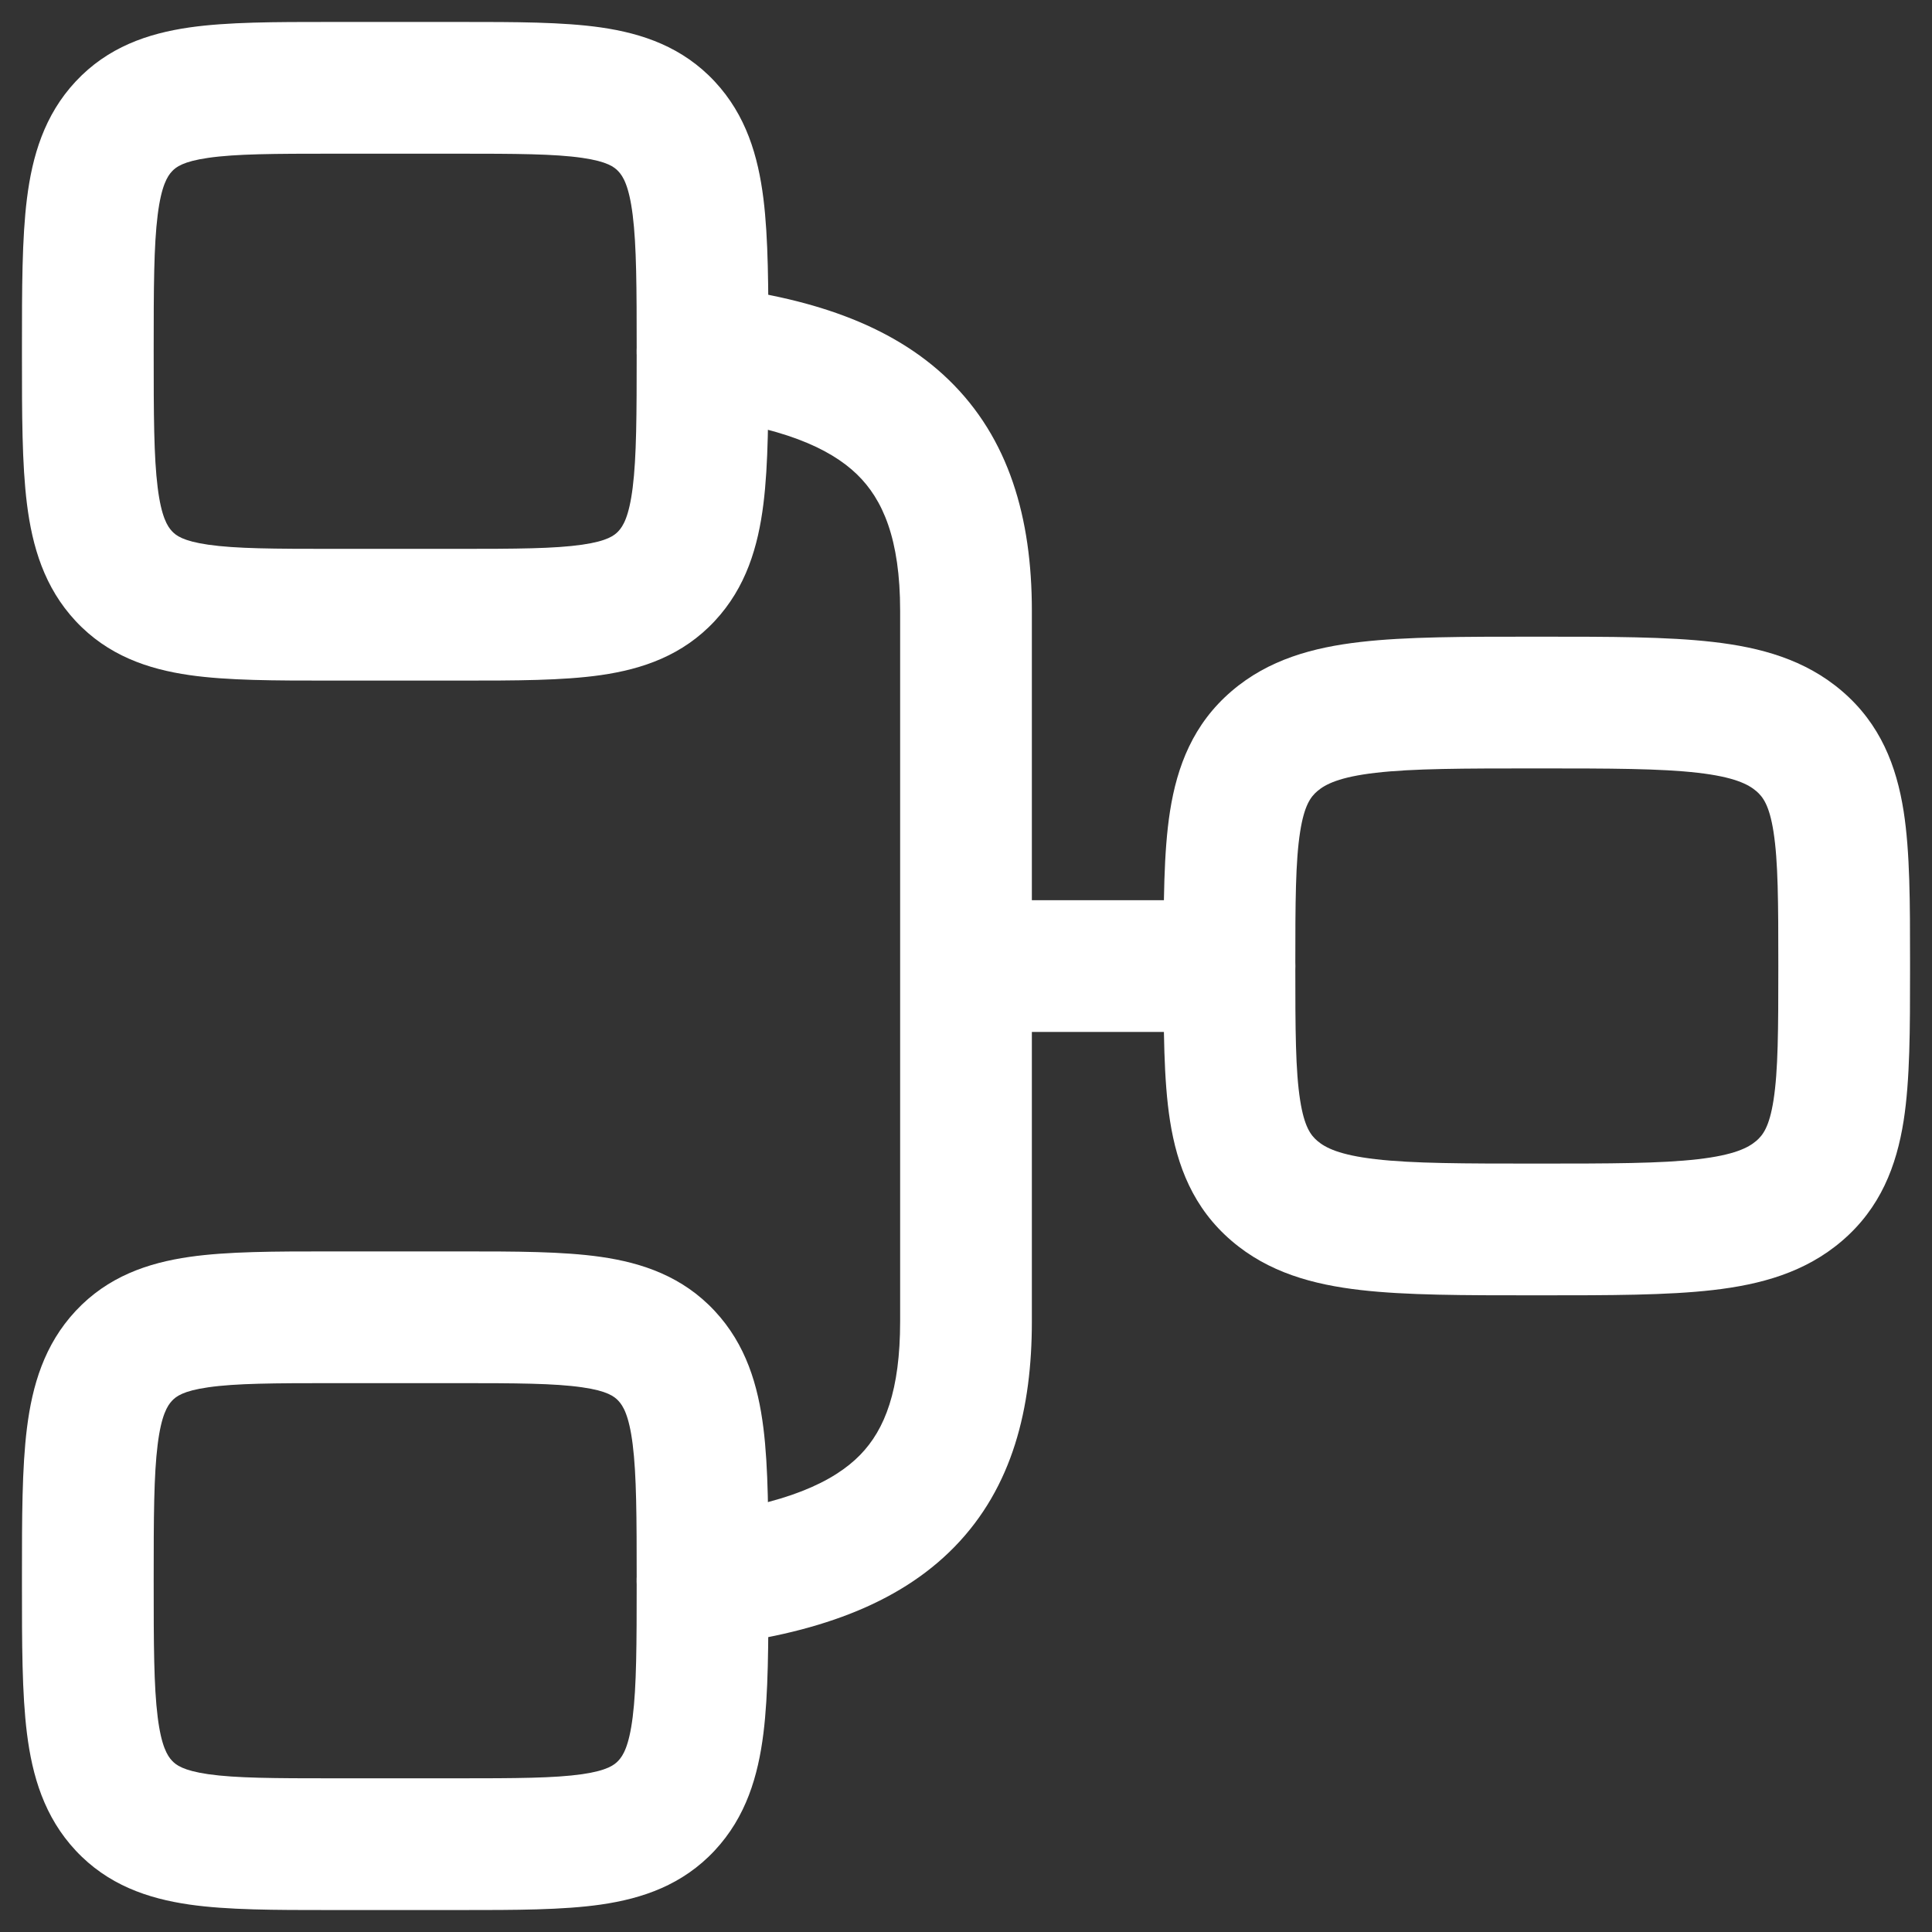
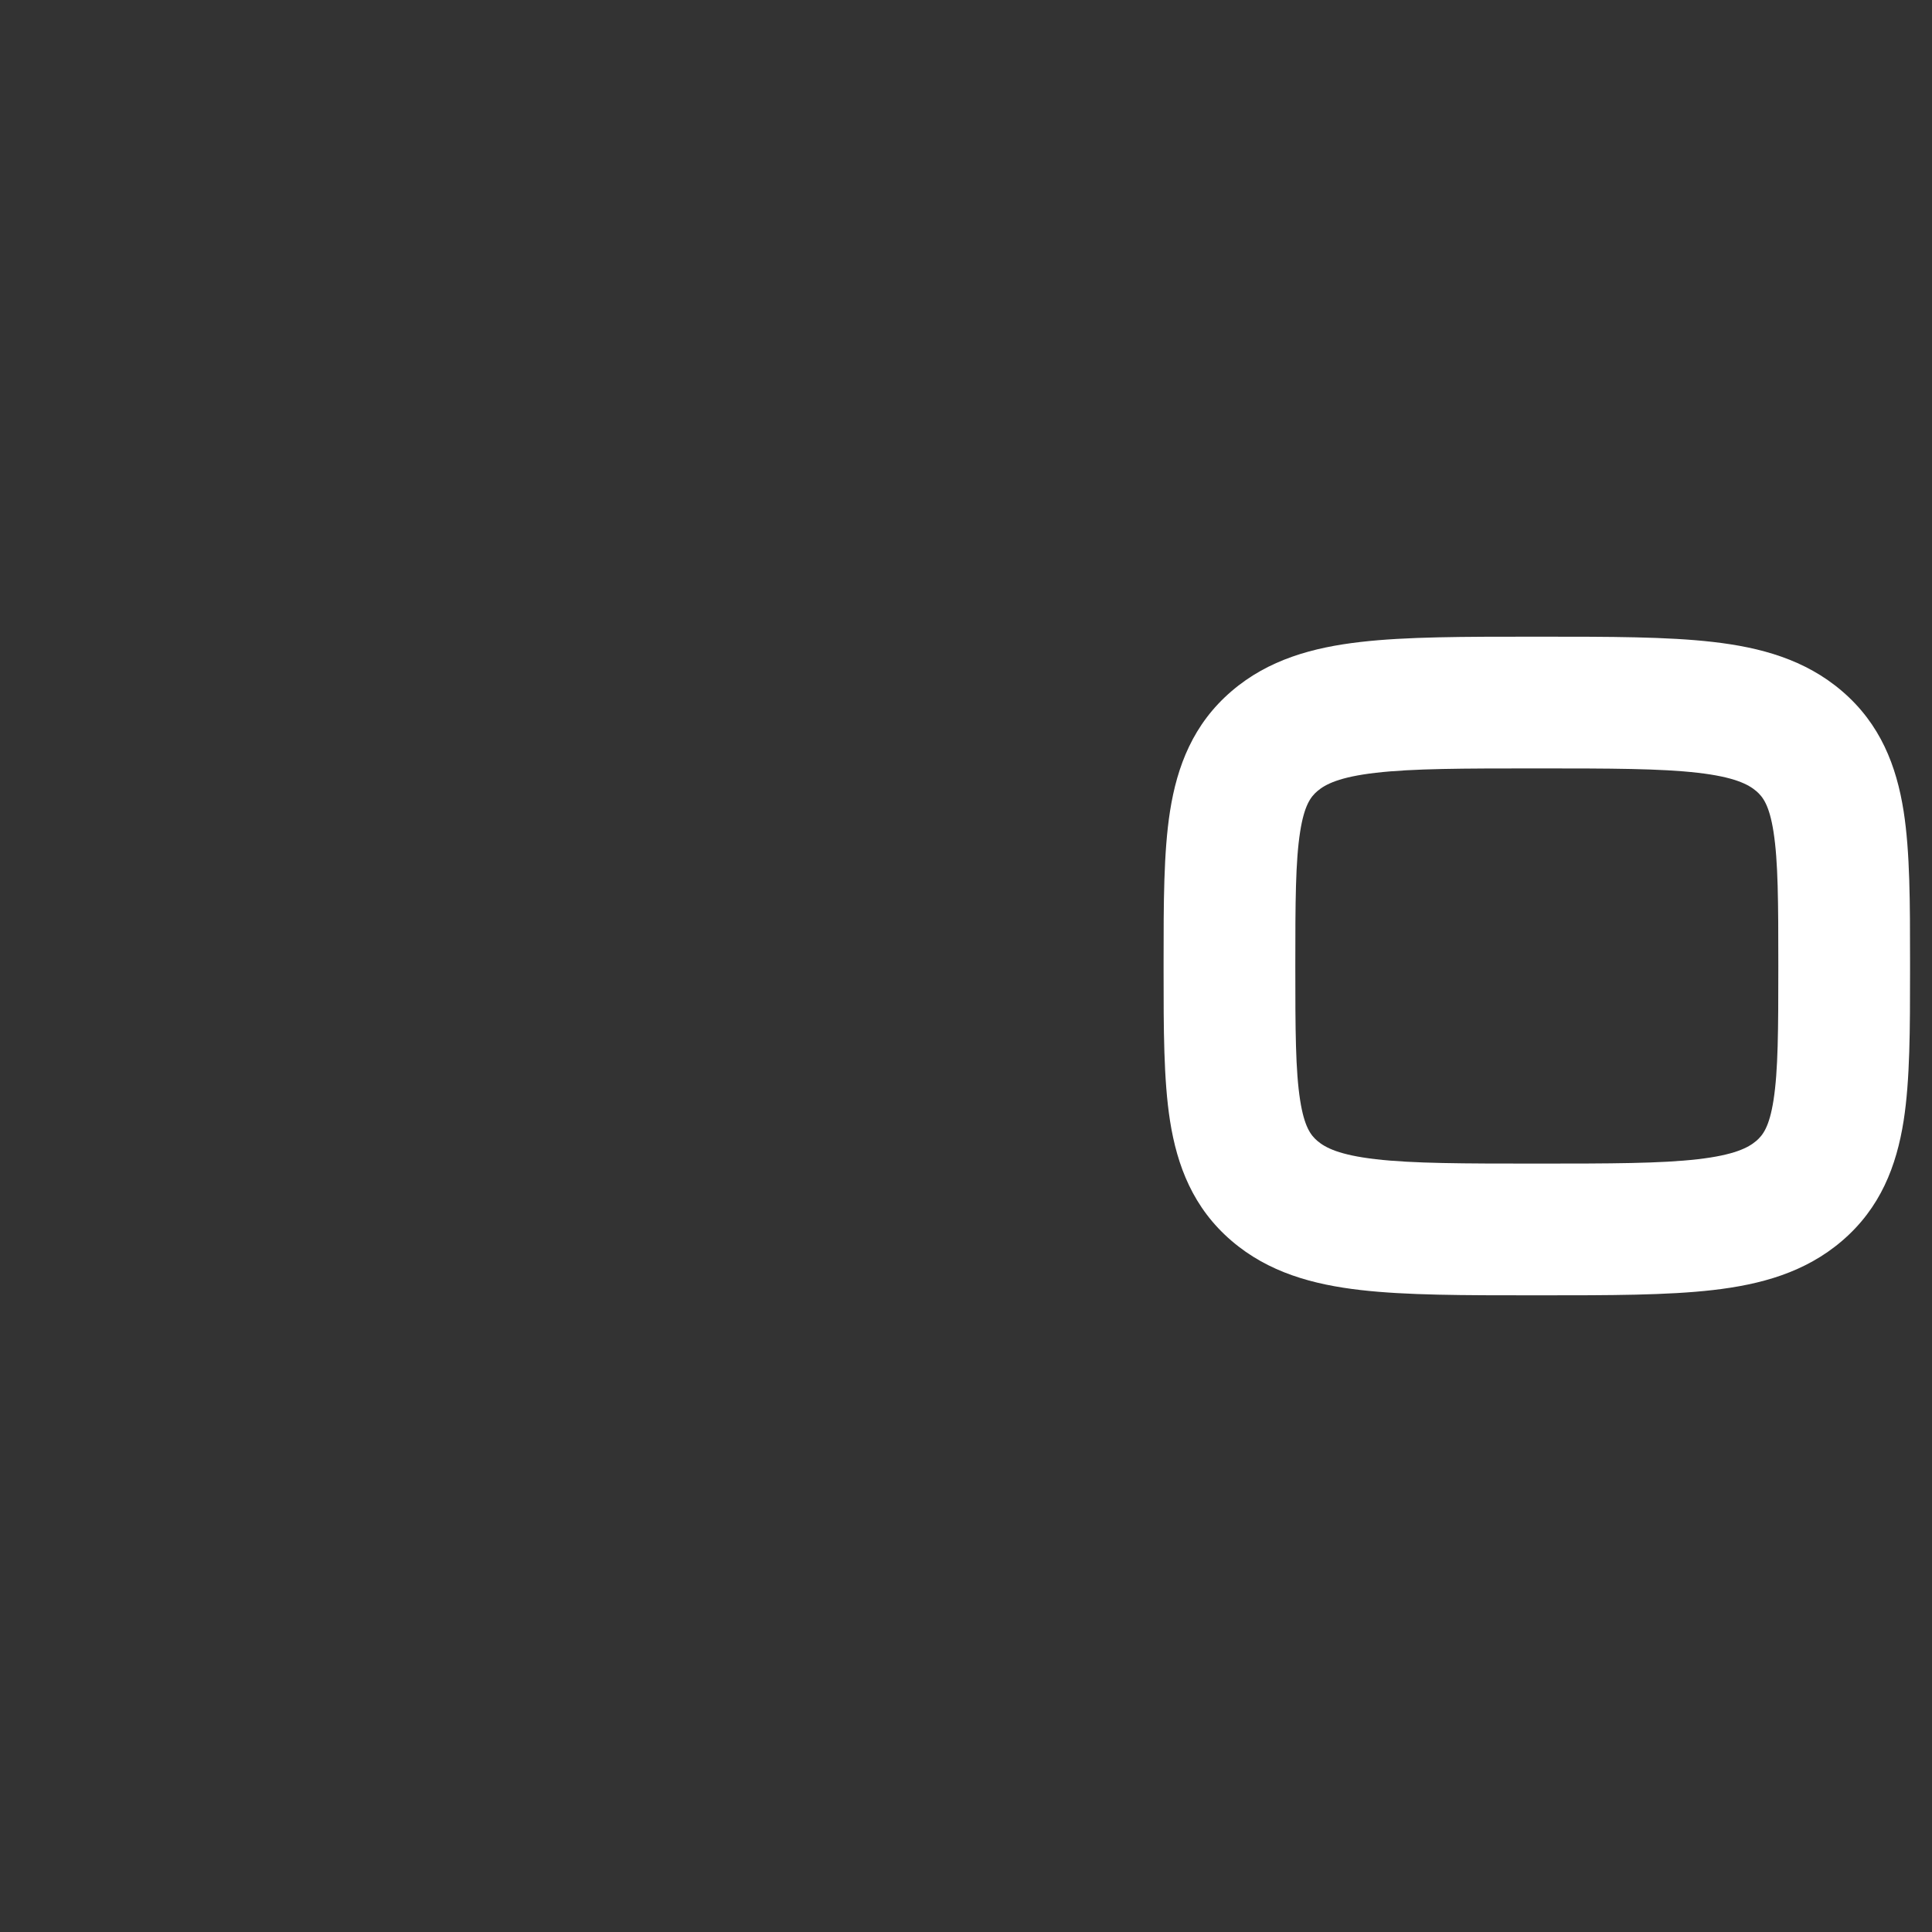
<svg xmlns="http://www.w3.org/2000/svg" width="44" height="44" viewBox="0 0 44 44" fill="none">
  <rect x="0" y="0" width="44" height="44" fill="#333333" stroke="none" />
  <path fill-rule="evenodd" clip-rule="evenodd" d="M34.91 29.5H35.09C36.663 29.5 37.973 29.5 39.012 29.38C40.094 29.256 41.11 28.981 41.951 28.26C42.826 27.511 43.192 26.554 43.354 25.524C43.5 24.59 43.5 23.43 43.5 22.111C43.5 22.074 43.5 22.037 43.5 22C43.5 21.963 43.5 21.926 43.5 21.889C43.5 20.57 43.5 19.41 43.354 18.476C43.192 17.446 42.826 16.489 41.951 15.74C41.11 15.019 40.094 14.744 39.012 14.62C37.973 14.5 36.663 14.5 35.09 14.5H34.91C33.337 14.5 32.027 14.5 30.988 14.62C29.906 14.744 28.89 15.019 28.049 15.74C27.174 16.489 26.808 17.446 26.646 18.476C26.5 19.41 26.5 20.57 26.5 21.889C26.5 21.926 26.5 21.963 26.5 22C26.5 22.037 26.5 22.074 26.5 22.111C26.5 23.43 26.5 24.59 26.646 25.524C26.808 26.554 27.174 27.511 28.049 28.26C28.89 28.981 29.906 29.256 30.988 29.38C32.027 29.5 33.337 29.5 34.91 29.5ZM31.331 26.4C30.507 26.305 30.185 26.14 30.001 25.982C29.851 25.853 29.705 25.663 29.61 25.059C29.504 24.385 29.5 23.463 29.5 22C29.5 20.537 29.504 19.615 29.61 18.941C29.705 18.337 29.851 18.147 30.001 18.018C30.185 17.86 30.507 17.695 31.331 17.6C32.178 17.502 33.314 17.5 35 17.5C36.686 17.5 37.822 17.502 38.669 17.6C39.493 17.695 39.815 17.86 39.999 18.018C40.149 18.147 40.295 18.337 40.39 18.941C40.496 19.615 40.5 20.537 40.5 22C40.5 23.463 40.496 24.385 40.39 25.059C40.295 25.663 40.149 25.853 39.999 25.982C39.815 26.14 39.493 26.305 38.669 26.4C37.822 26.498 36.686 26.5 35 26.5C33.314 26.5 32.178 26.498 31.331 26.4Z" fill="white" />
-   <path fill-rule="evenodd" clip-rule="evenodd" d="M7.498 43.5C7.532 43.5 7.566 43.5 7.6 43.5H10.4C10.434 43.5 10.468 43.5 10.502 43.5C11.735 43.5 12.816 43.5 13.686 43.375C14.635 43.238 15.546 42.927 16.276 42.145C16.993 41.377 17.265 40.444 17.386 39.479C17.5 38.568 17.5 37.428 17.5 36.094V35.906C17.5 34.572 17.5 33.432 17.386 32.521C17.265 31.556 16.993 30.623 16.276 29.855C15.546 29.073 14.635 28.762 13.686 28.625C12.816 28.5 11.735 28.5 10.502 28.5C10.468 28.5 10.434 28.5 10.4 28.5H7.6C7.566 28.5 7.532 28.5 7.498 28.5C6.265 28.5 5.184 28.5 4.314 28.625C3.365 28.762 2.454 29.073 1.724 29.855C1.007 30.623 0.735 31.556 0.614 32.521C0.5 33.432 0.5 34.572 0.5 35.906C0.5 35.938 0.5 35.969 0.5 36C0.5 36.031 0.5 36.062 0.5 36.094C0.5 37.428 0.5 38.568 0.614 39.479C0.735 40.444 1.007 41.377 1.724 42.145C2.454 42.927 3.365 43.238 4.314 43.375C5.184 43.5 6.265 43.5 7.498 43.5ZM4.742 40.406C4.165 40.322 4.007 40.194 3.917 40.098C3.813 39.987 3.675 39.774 3.591 39.105C3.503 38.403 3.5 37.454 3.5 36C3.5 34.546 3.503 33.597 3.591 32.895C3.675 32.226 3.813 32.013 3.917 31.902C4.007 31.806 4.165 31.677 4.742 31.595C5.372 31.504 6.235 31.5 7.6 31.5H10.4C11.765 31.5 12.628 31.504 13.258 31.595C13.835 31.677 13.993 31.806 14.083 31.902C14.187 32.013 14.325 32.226 14.409 32.895C14.497 33.597 14.5 34.546 14.5 36C14.5 37.454 14.497 38.403 14.409 39.105C14.325 39.774 14.187 39.987 14.083 40.098C13.993 40.194 13.835 40.322 13.258 40.406C12.628 40.496 11.765 40.5 10.4 40.5H7.6C6.235 40.5 5.372 40.496 4.742 40.406Z" fill="white" />
-   <path fill-rule="evenodd" clip-rule="evenodd" d="M7.498 15.5C7.532 15.5 7.566 15.5 7.6 15.5L10.4 15.5C10.434 15.5 10.468 15.5 10.502 15.5C11.735 15.5 12.816 15.5 13.686 15.375C14.635 15.238 15.546 14.927 16.276 14.145C16.993 13.377 17.265 12.444 17.386 11.479C17.5 10.568 17.5 9.428 17.5 8.094V7.906C17.5 6.572 17.5 5.432 17.386 4.521C17.265 3.556 16.993 2.623 16.276 1.855C15.546 1.073 14.635 0.762 13.686 0.625C12.816 0.5 11.735 0.5 10.502 0.5C10.468 0.5 10.434 0.5 10.4 0.5L7.6 0.5C7.566 0.5 7.532 0.5 7.498 0.5C6.265 0.5 5.184 0.5 4.314 0.625C3.365 0.762 2.454 1.073 1.724 1.855C1.007 2.623 0.735 3.556 0.614 4.521C0.5 5.432 0.5 6.572 0.5 7.906C0.5 7.937 0.5 7.969 0.5 8C0.5 8.031 0.5 8.063 0.5 8.094C0.5 9.428 0.5 10.568 0.614 11.479C0.735 12.444 1.007 13.377 1.724 14.145C2.454 14.927 3.365 15.238 4.314 15.375C5.184 15.5 6.265 15.5 7.498 15.5ZM4.742 12.405C4.165 12.322 4.007 12.194 3.917 12.098C3.813 11.987 3.675 11.774 3.591 11.105C3.503 10.403 3.5 9.454 3.5 8C3.5 6.546 3.503 5.597 3.591 4.895C3.675 4.226 3.813 4.013 3.917 3.902C4.007 3.806 4.165 3.678 4.742 3.595C5.372 3.504 6.235 3.5 7.6 3.5L10.4 3.5C11.765 3.5 12.628 3.504 13.258 3.595C13.835 3.678 13.993 3.806 14.083 3.902C14.187 4.013 14.325 4.226 14.409 4.895C14.497 5.597 14.5 6.546 14.5 8C14.5 9.454 14.497 10.403 14.409 11.105C14.325 11.774 14.187 11.987 14.083 12.098C13.993 12.194 13.835 12.322 13.258 12.405C12.628 12.496 11.765 12.5 10.4 12.5L7.6 12.5C6.235 12.5 5.372 12.496 4.742 12.405Z" fill="white" />
-   <path fill-rule="evenodd" clip-rule="evenodd" d="M14.51 7.829C14.415 8.652 15.006 9.396 15.829 9.49C17.781 9.714 18.888 10.194 19.518 10.804C20.105 11.373 20.5 12.274 20.5 13.908L20.5 30.096C20.5 31.659 20.156 32.553 19.591 33.133C18.997 33.743 17.903 34.268 15.827 34.51C15.004 34.606 14.414 35.35 14.51 36.173C14.606 36.996 15.351 37.586 16.173 37.49C18.538 37.215 20.445 36.555 21.74 35.227C23.065 33.867 23.5 32.068 23.5 30.096L23.5 23.502L28 23.502C28.828 23.502 29.5 22.83 29.5 22.002C29.5 21.173 28.828 20.502 28 20.502L23.5 20.502L23.5 13.908C23.5 11.794 22.978 9.979 21.606 8.65C20.278 7.363 18.384 6.763 16.171 6.51C15.348 6.415 14.604 7.006 14.51 7.829Z" fill="white" />
</svg>